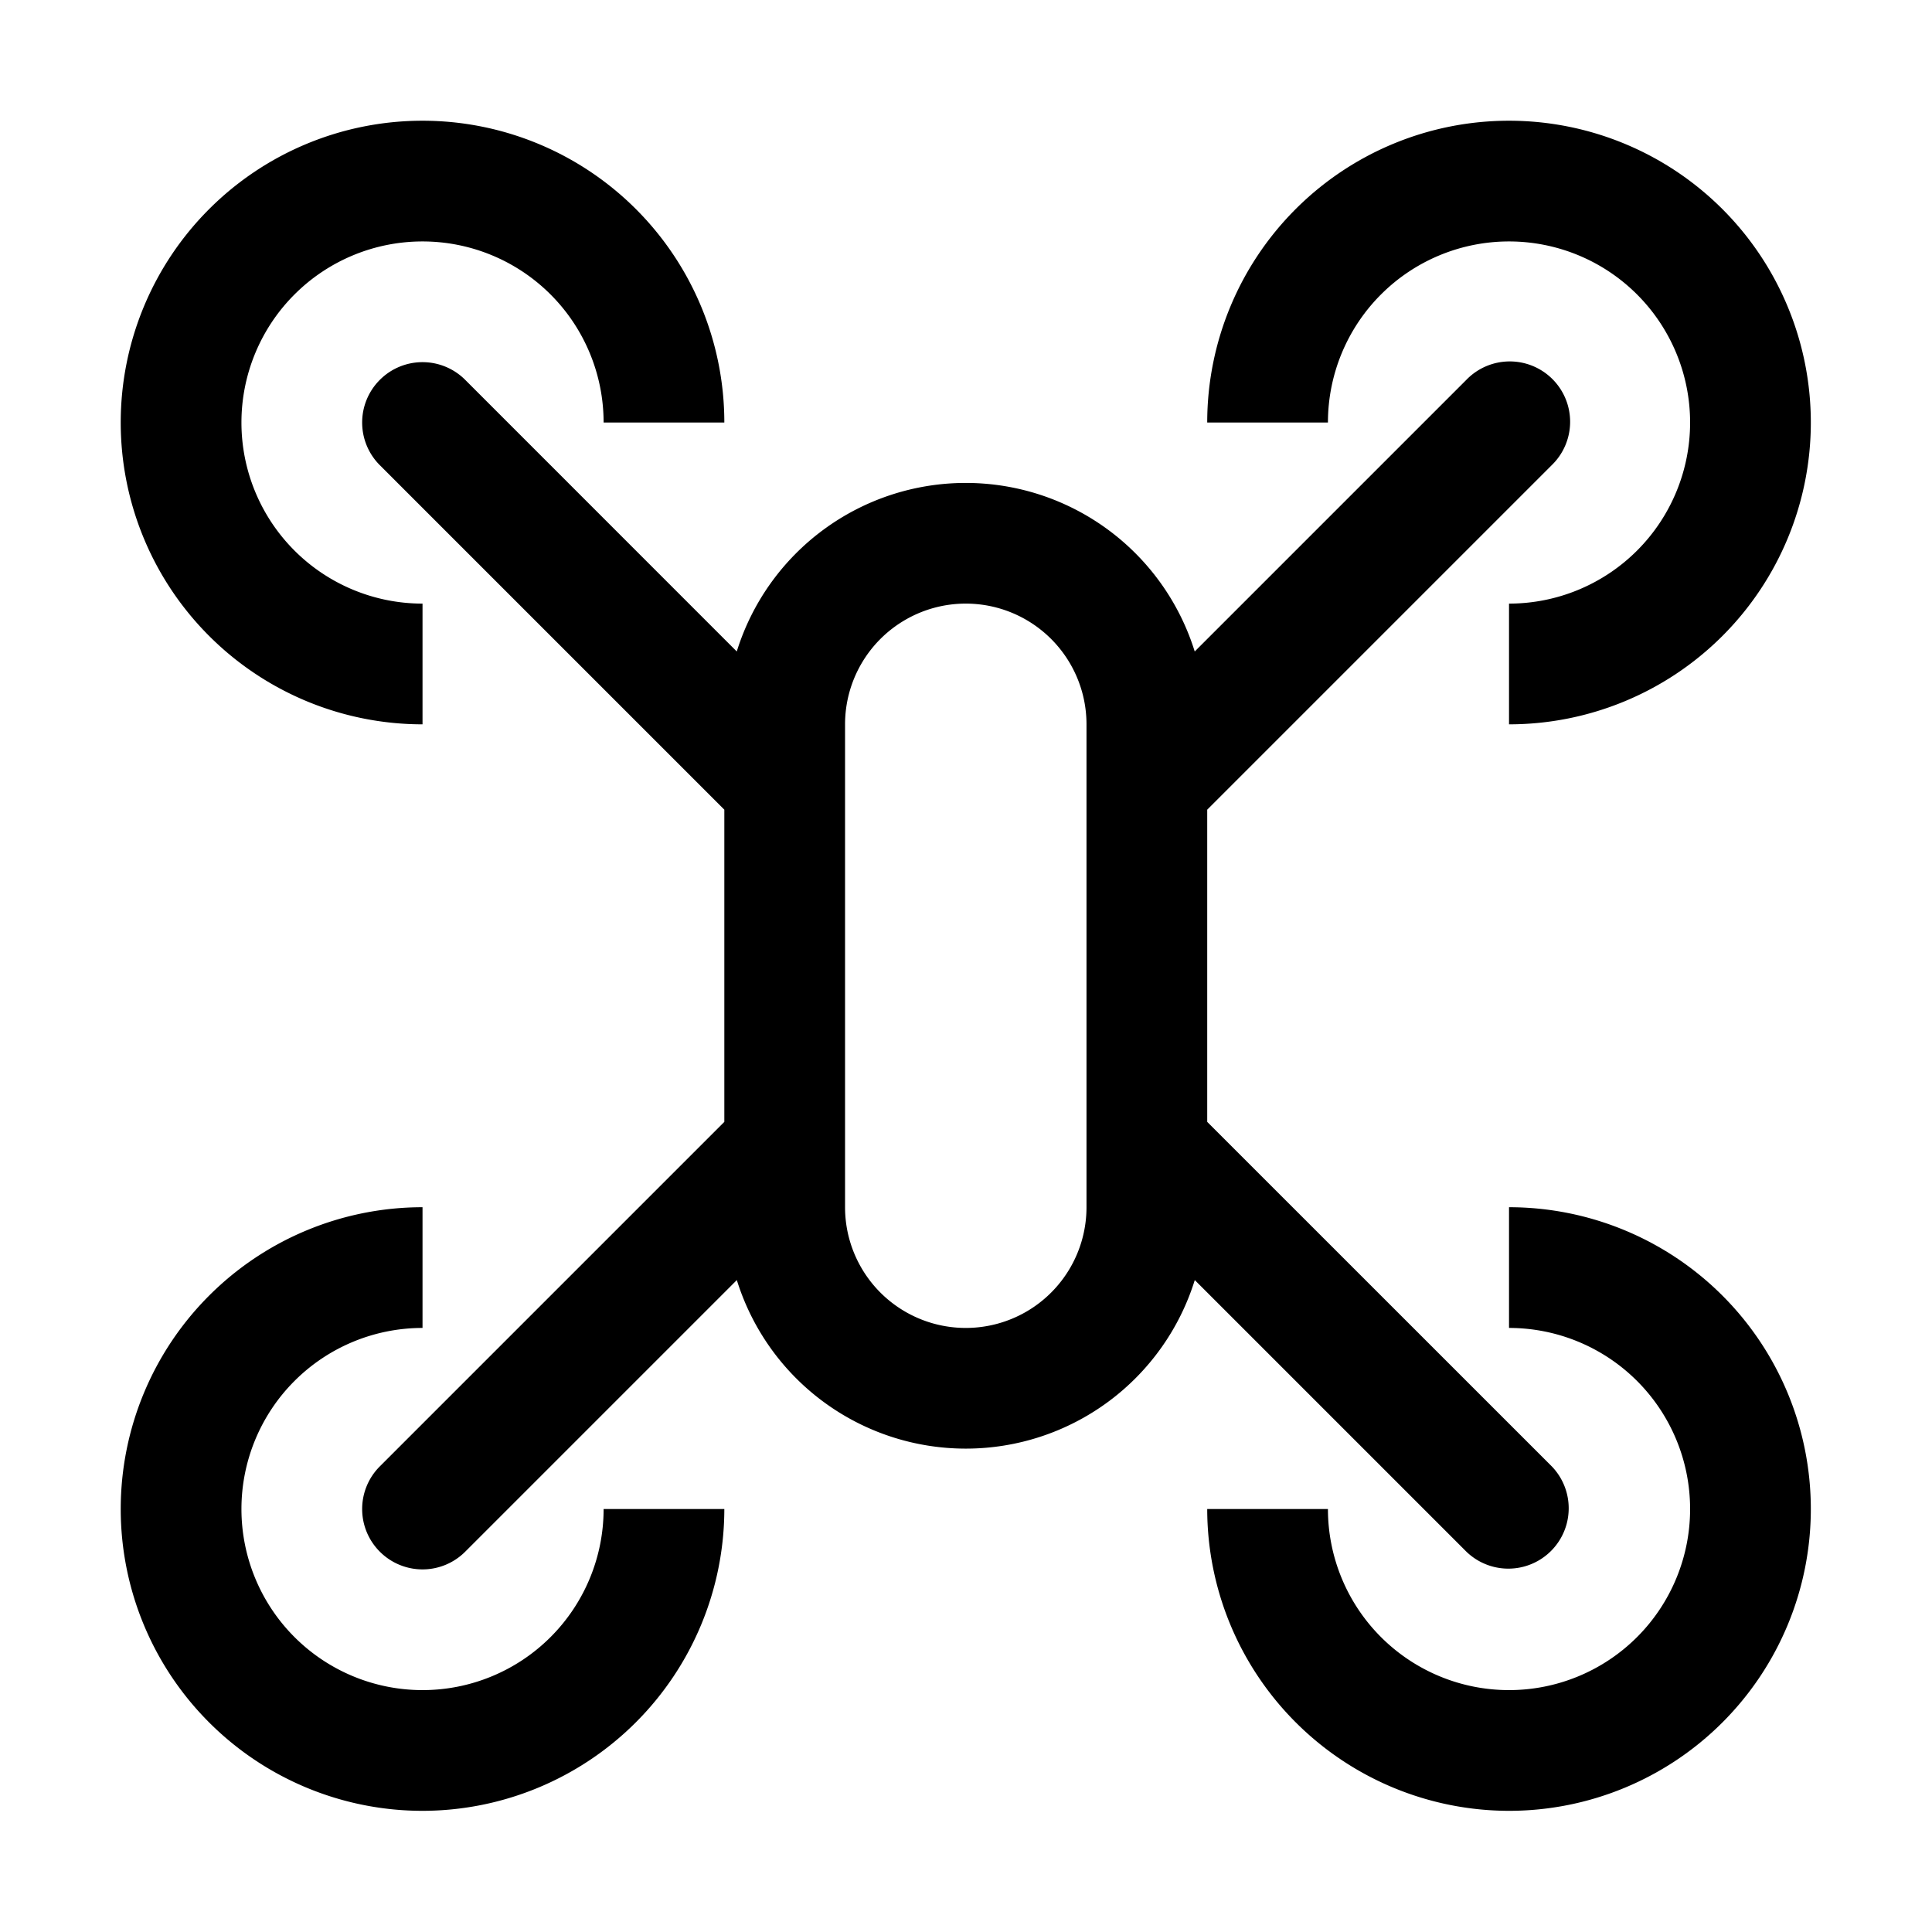
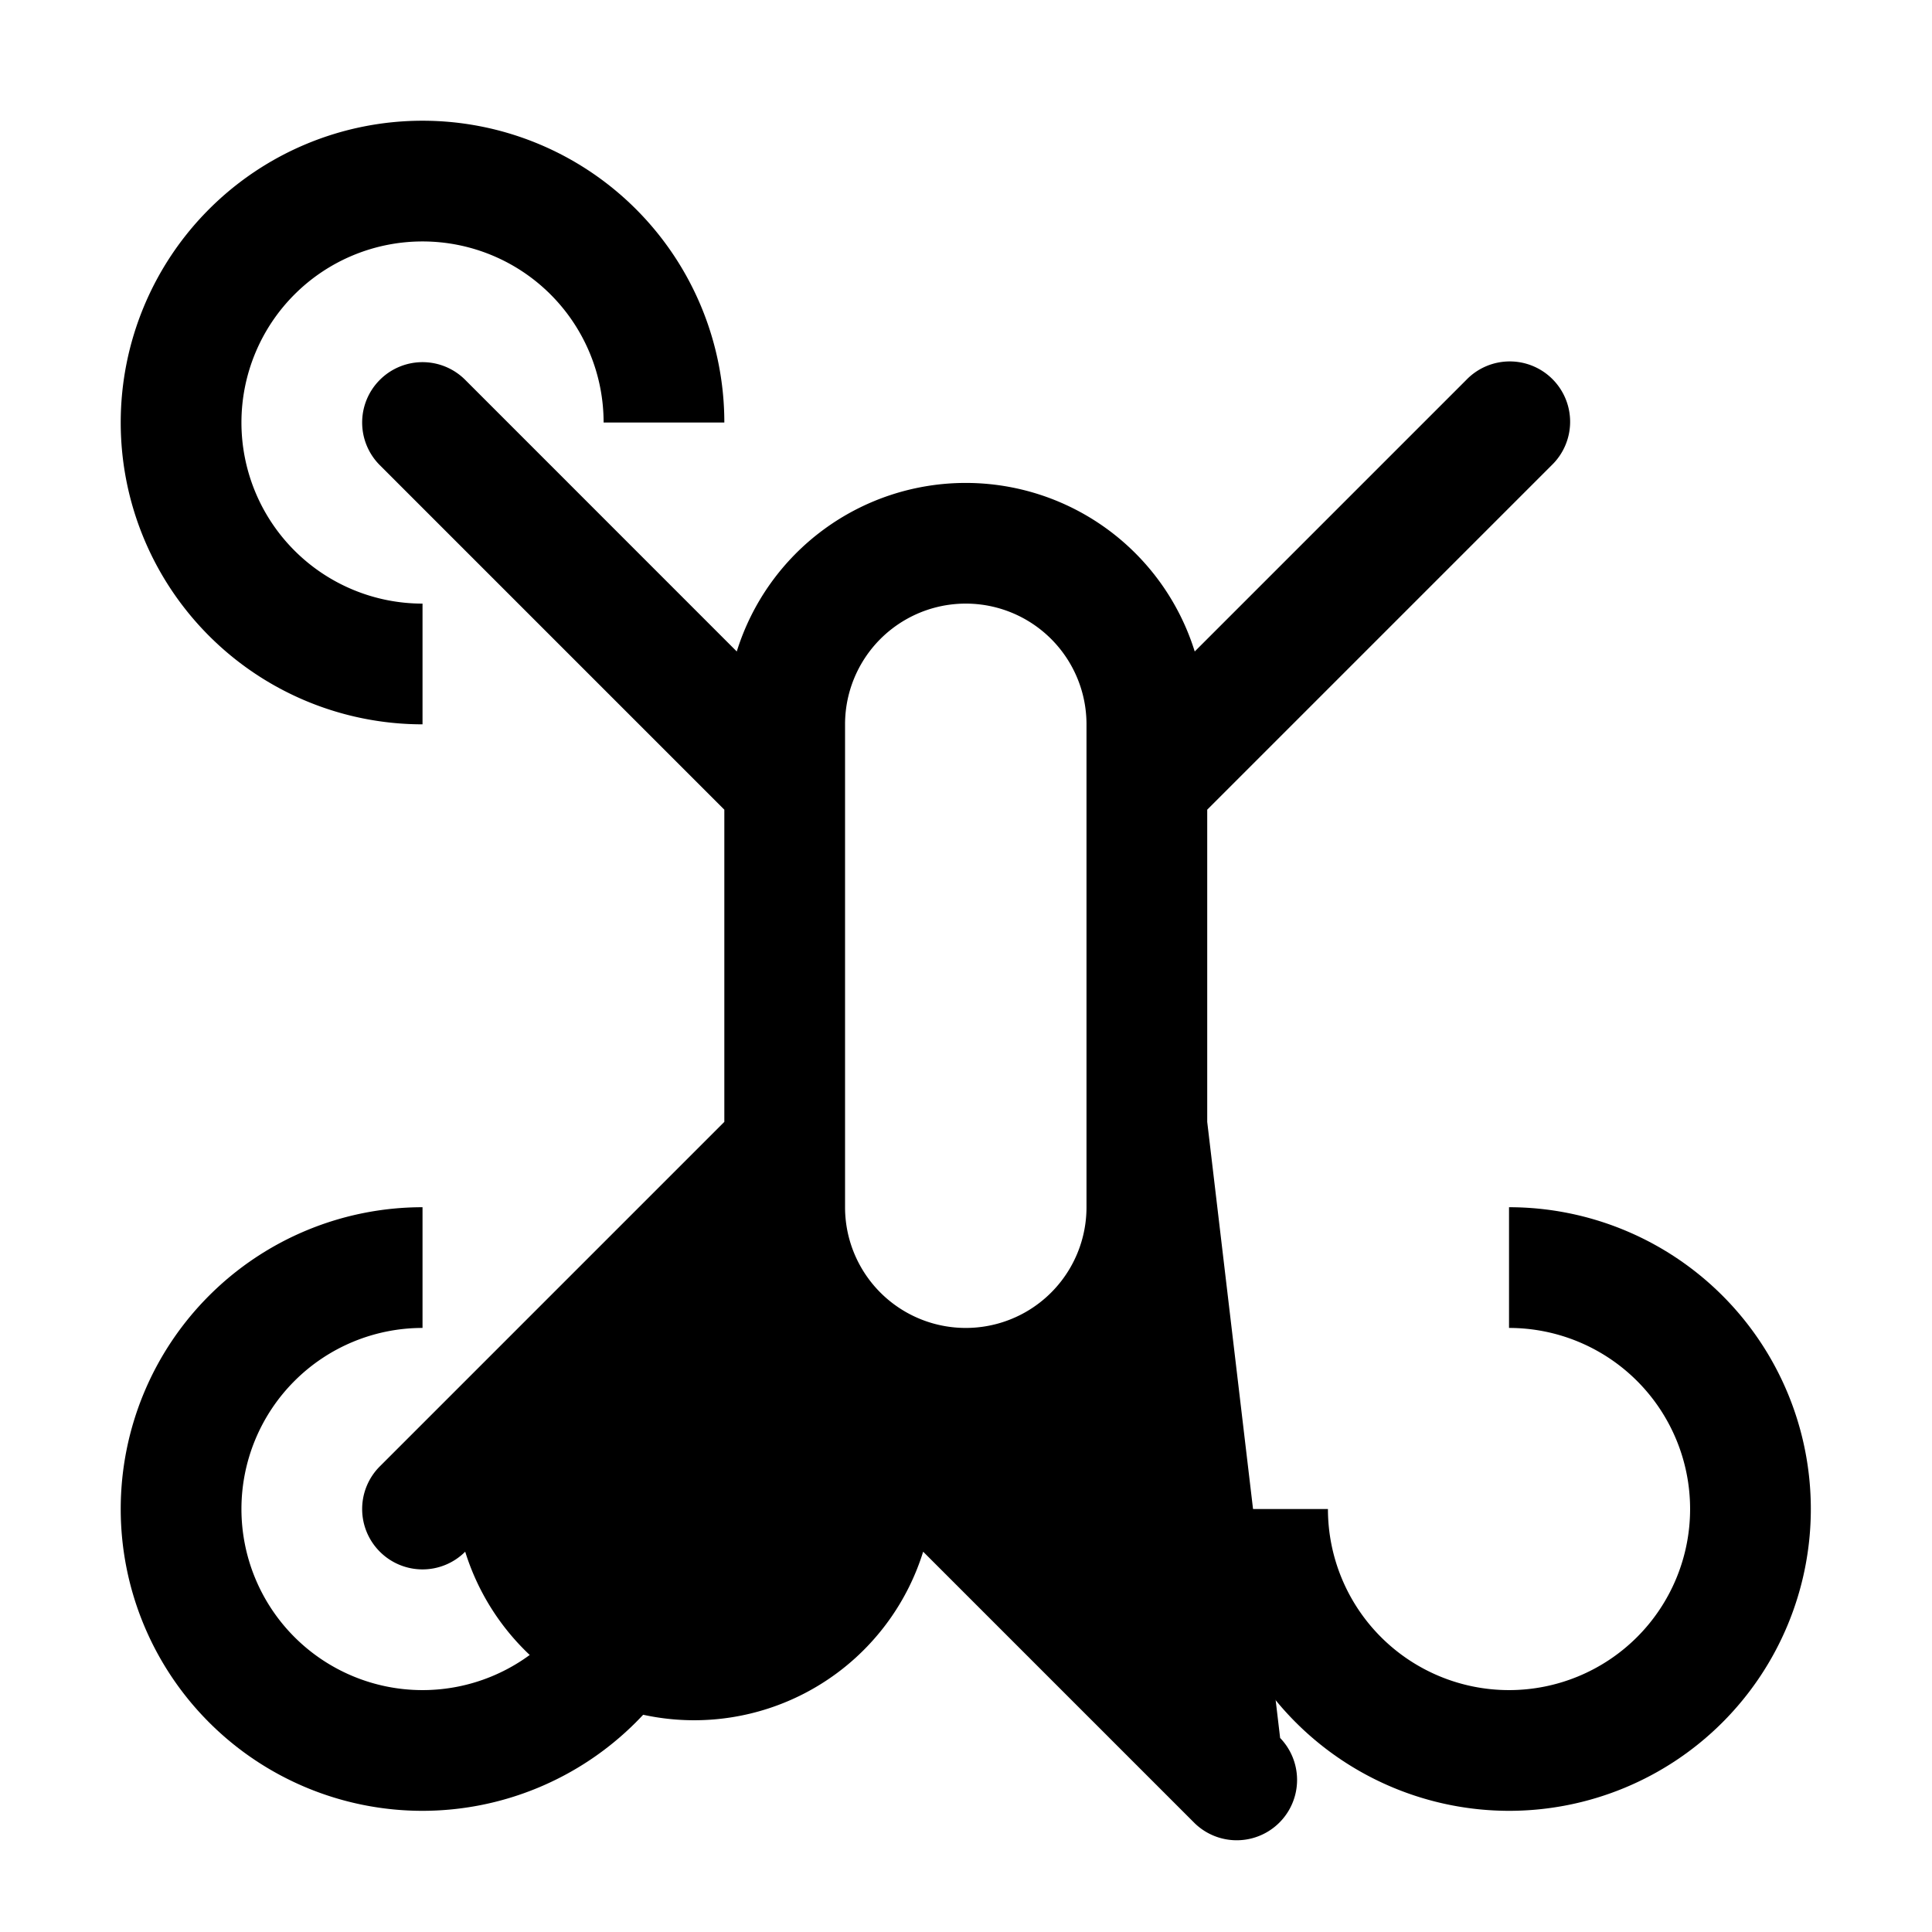
<svg xmlns="http://www.w3.org/2000/svg" width="12.867mm" height="12.867mm" viewBox="0 0 12.867 12.867" version="1.1" id="svg1" xml:space="preserve">
  <defs id="defs1">
    <style id="style1834">
      .cls-1 {
        fill: none;
      }
    </style>
  </defs>
  <g style="fill:#000000" id="g1859" transform="scale(0.402)">
    <path d="M 7,12 A 5,5 0 1 1 12,7 H 10 A 3,3 0 1 0 7,10 Z" id="path1838" />
-     <path d="M 25,12 V 10 A 3,3 0 1 0 22,7 h -2 a 5,5 0 1 1 5,5 z" id="path1840" />
    <path d="M 7,30 A 5,5 0 0 1 7,20 v 2 a 3,3 0 1 0 3,3 h 2 a 5.005,5.005 0 0 1 -5,5 z" id="path1842" />
    <path d="m 25,30 a 5.005,5.005 0 0 1 -5,-5 h 2 a 3,3 0 1 0 3,-3 v -2 a 5,5 0 0 1 0,10 z" id="path1844" />
-     <path d="M 20,18.586 V 13.414 L 25.707,7.707 A 1,1 0 1 0 24.293,6.293 l -4.5,4.5 a 3.973,3.973 0 0 0 -7.587,0 L 7.707,6.293 a 0.999,0.999 0 0 0 -1.414,0 v 0 a 0.999,0.999 0 0 0 0,1.414 L 12,13.414 v 5.172 L 6.293,24.293 a 0.999,0.999 0 0 0 0,1.414 v 0 a 0.999,0.999 0 0 0 1.414,0 l 4.5,-4.5 a 3.973,3.973 0 0 0 7.587,0 l 4.5,4.5 a 1,1 0 0 0 1.414,-1.414 z M 18,20 a 2,2 0 0 1 -4,0 v -8 a 2,2 0 0 1 4,0 z" id="path1846" />
+     <path d="M 20,18.586 V 13.414 L 25.707,7.707 A 1,1 0 1 0 24.293,6.293 l -4.5,4.5 a 3.973,3.973 0 0 0 -7.587,0 L 7.707,6.293 a 0.999,0.999 0 0 0 -1.414,0 v 0 a 0.999,0.999 0 0 0 0,1.414 L 12,13.414 v 5.172 L 6.293,24.293 a 0.999,0.999 0 0 0 0,1.414 v 0 a 0.999,0.999 0 0 0 1.414,0 a 3.973,3.973 0 0 0 7.587,0 l 4.5,4.5 a 1,1 0 0 0 1.414,-1.414 z M 18,20 a 2,2 0 0 1 -4,0 v -8 a 2,2 0 0 1 4,0 z" id="path1846" />
    <rect id="_Transparent_Rectangle_" data-name="&lt;Transparent Rectangle&gt;" class="cls-1" width="32" height="32" x="0" y="0" />
  </g>
</svg>